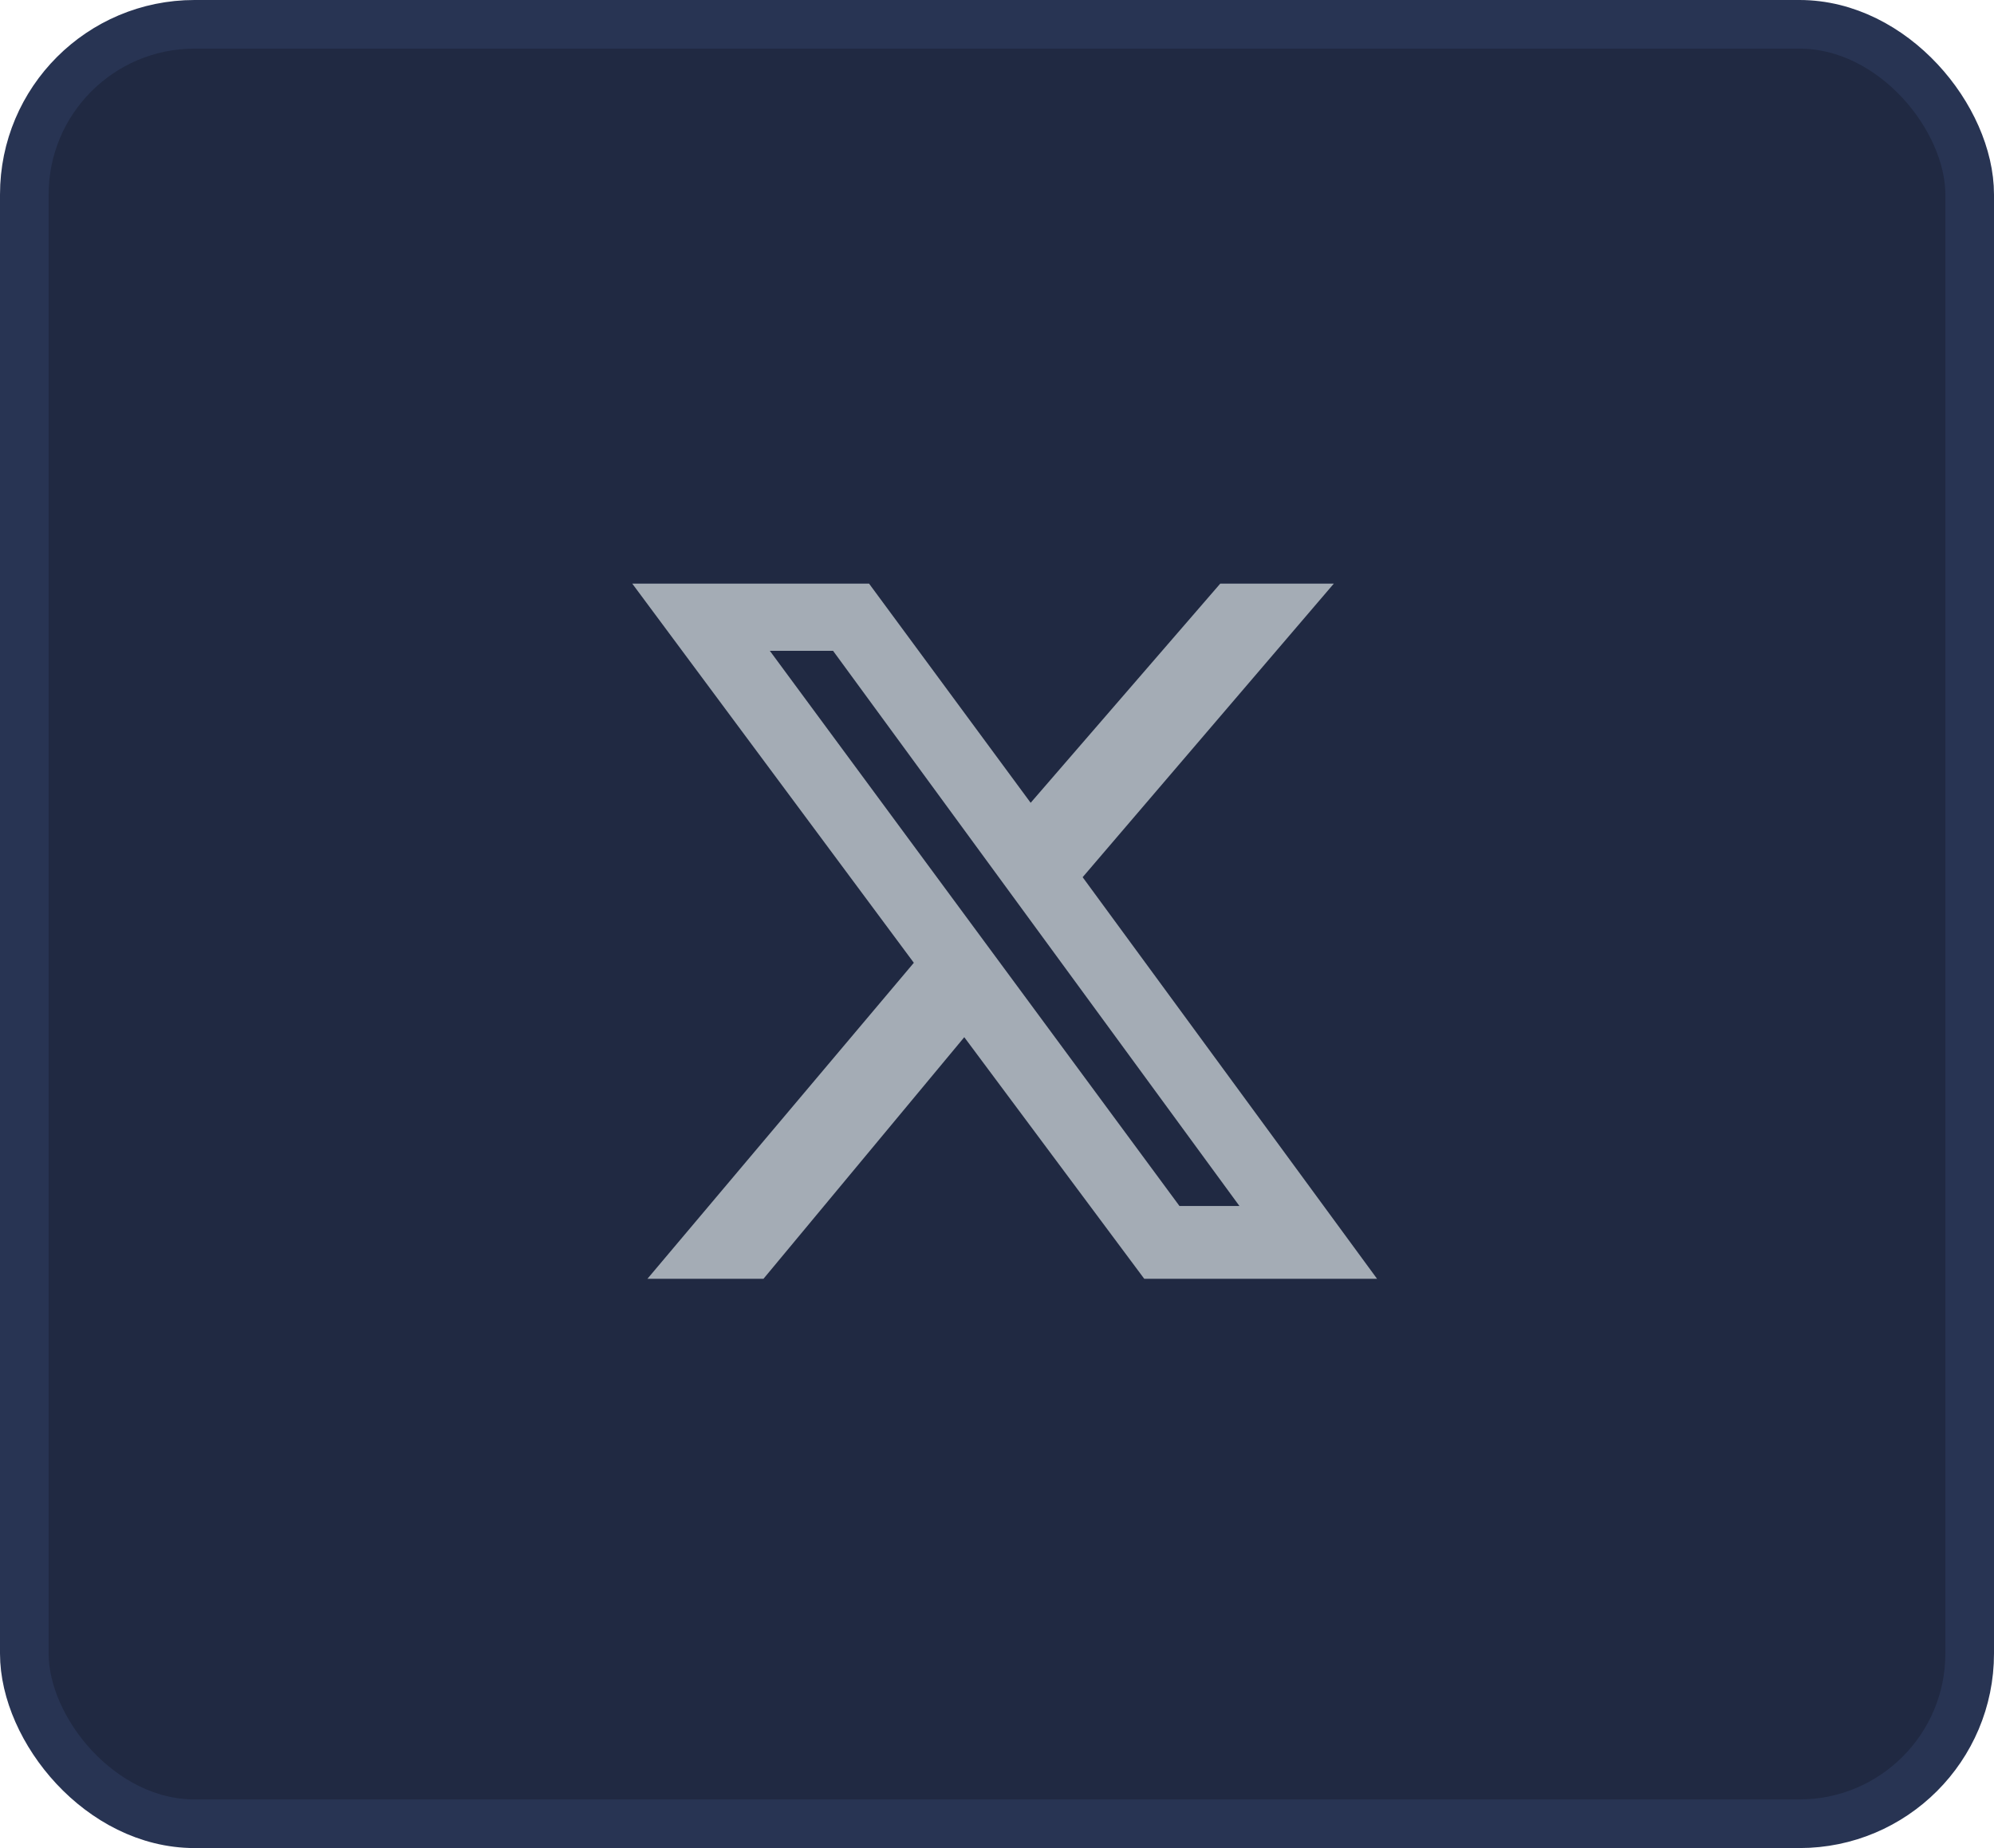
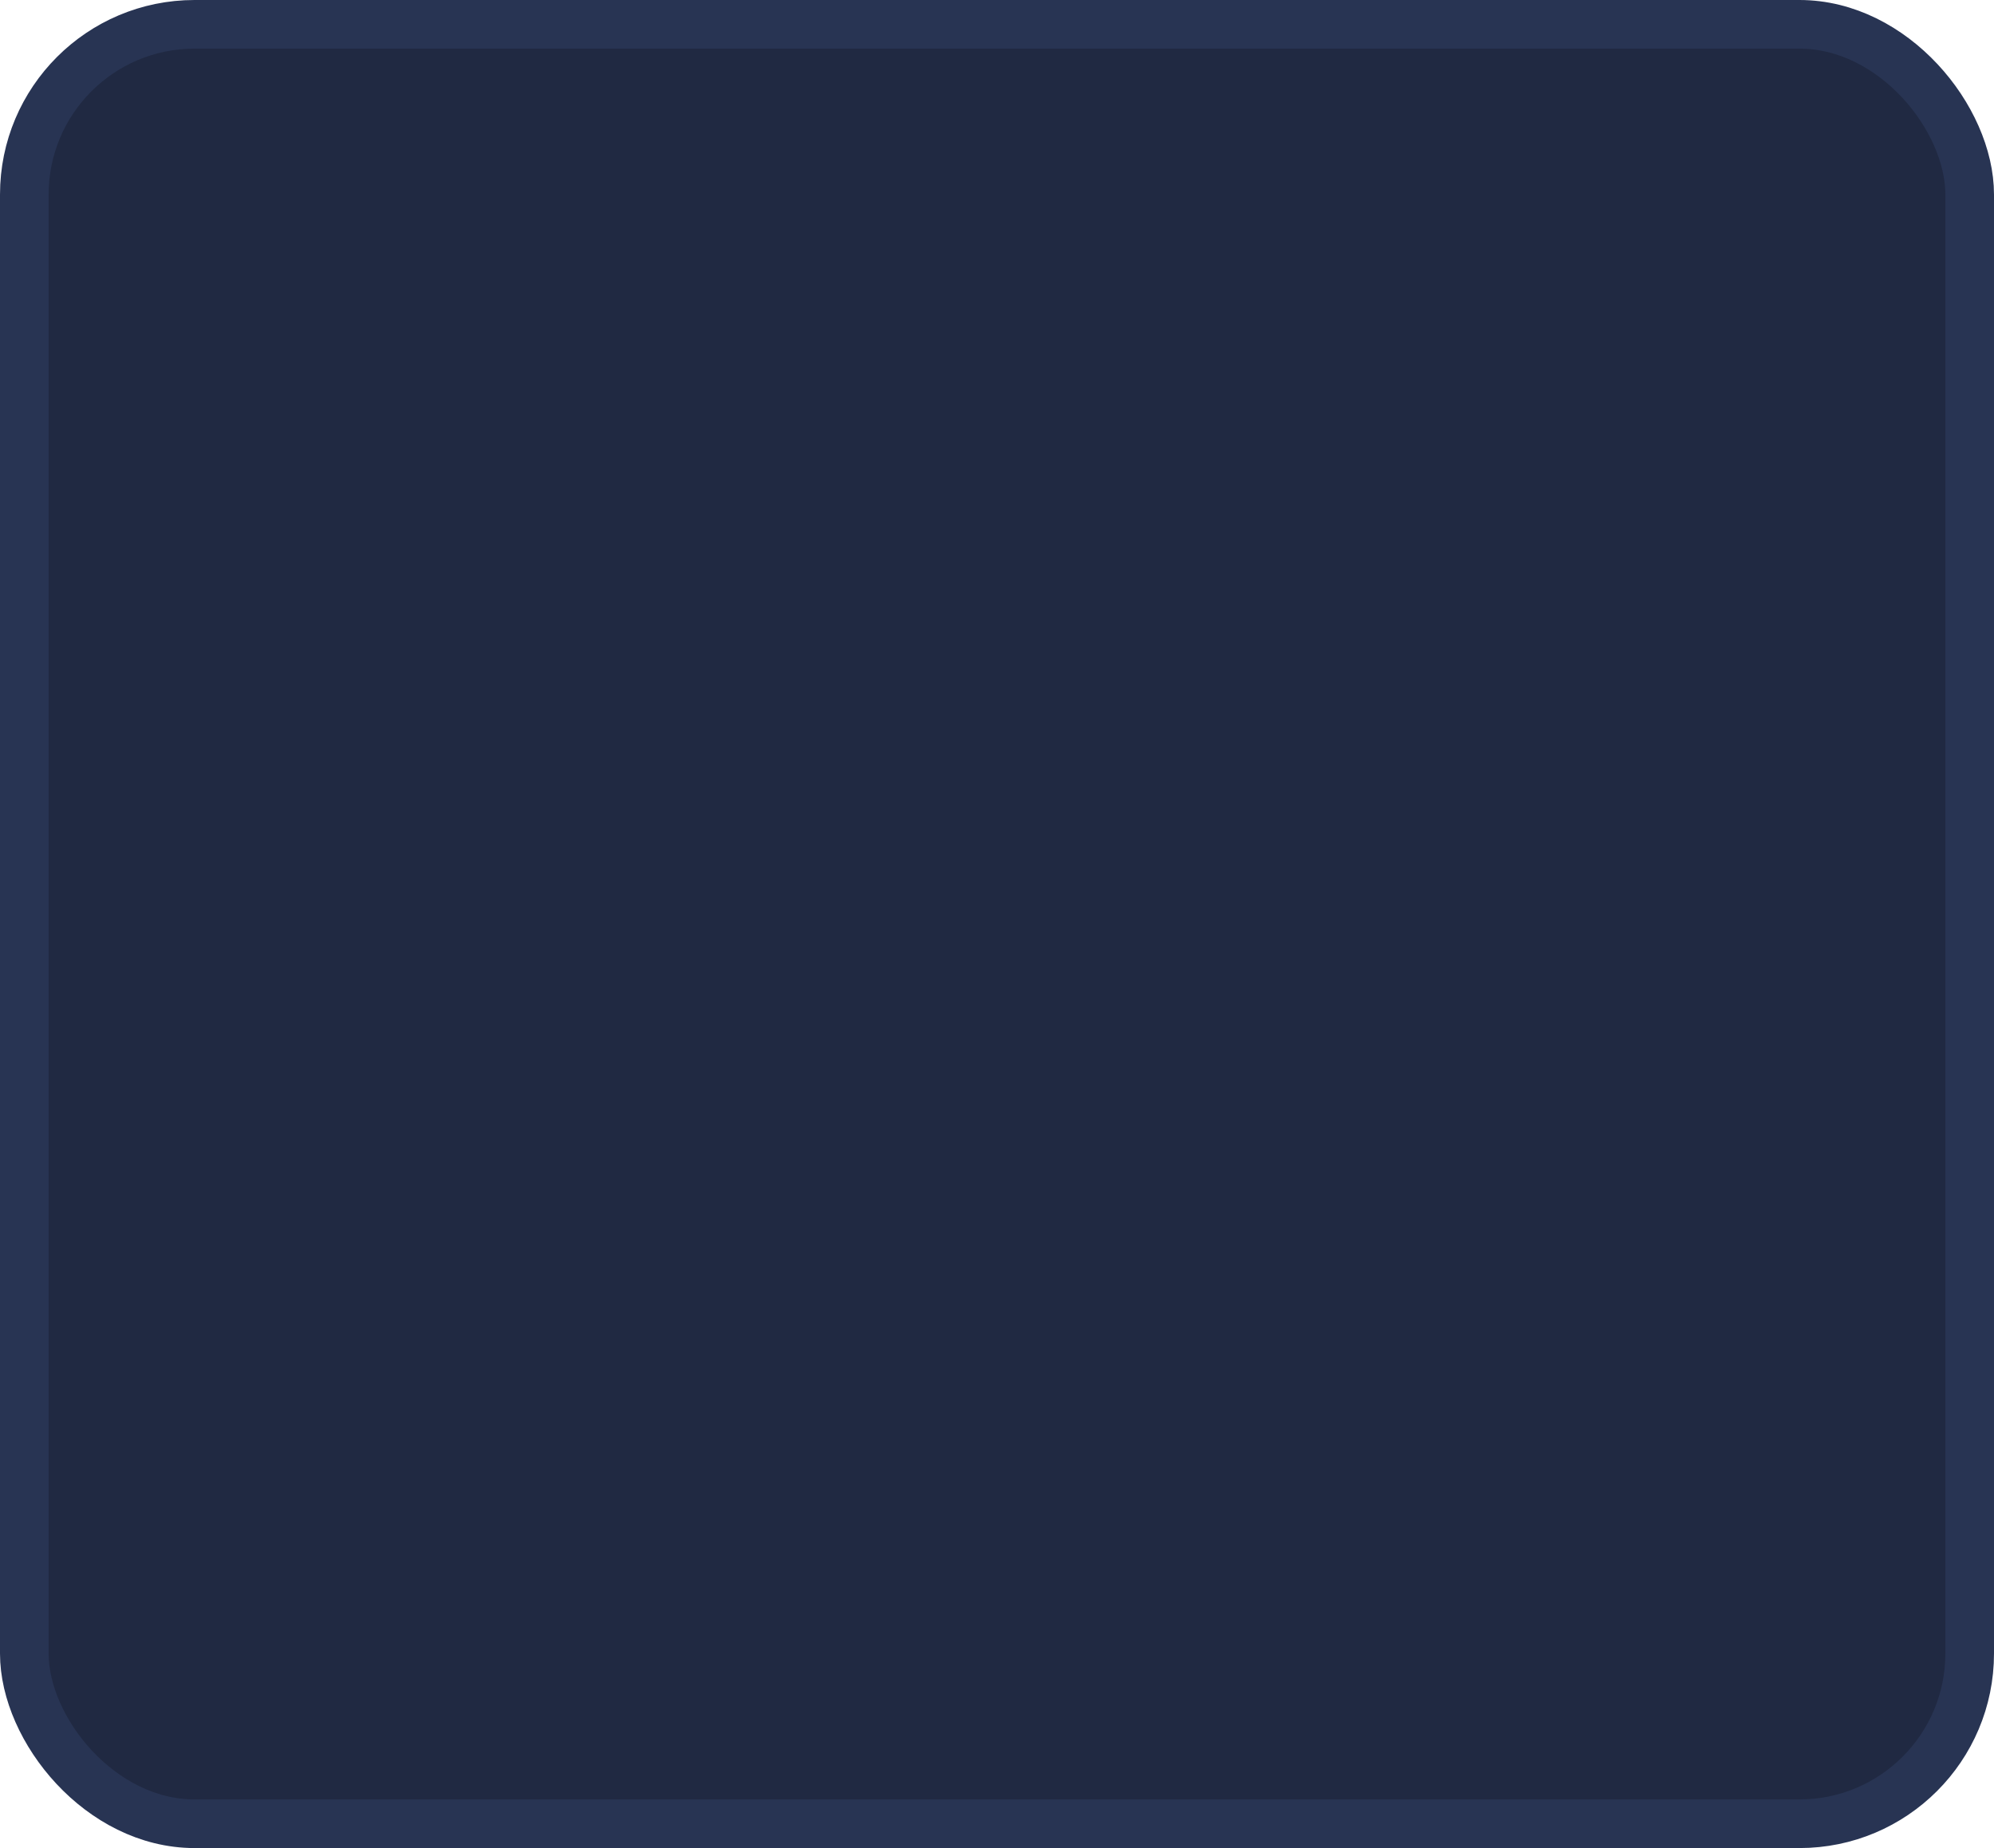
<svg xmlns="http://www.w3.org/2000/svg" width="41" height="38" viewBox="0 0 41 38" fill="none">
  <rect x="0.5" y="0.5" width="40" height="37" rx="3.5" fill="#202942" stroke="#283453" />
-   <path fill-rule="evenodd" clip-rule="evenodd" d="M13.312 26.295H15.698L19.827 21.327L23.528 26.295H28.315L22.261 18.037L27.426 12H25.091L21.192 16.507L17.869 12H13L18.79 19.797L13.312 26.295ZM15.829 13.382H17.129L25.485 24.798H24.252L15.829 13.382Z" fill="#A4ACB5" />
</svg>